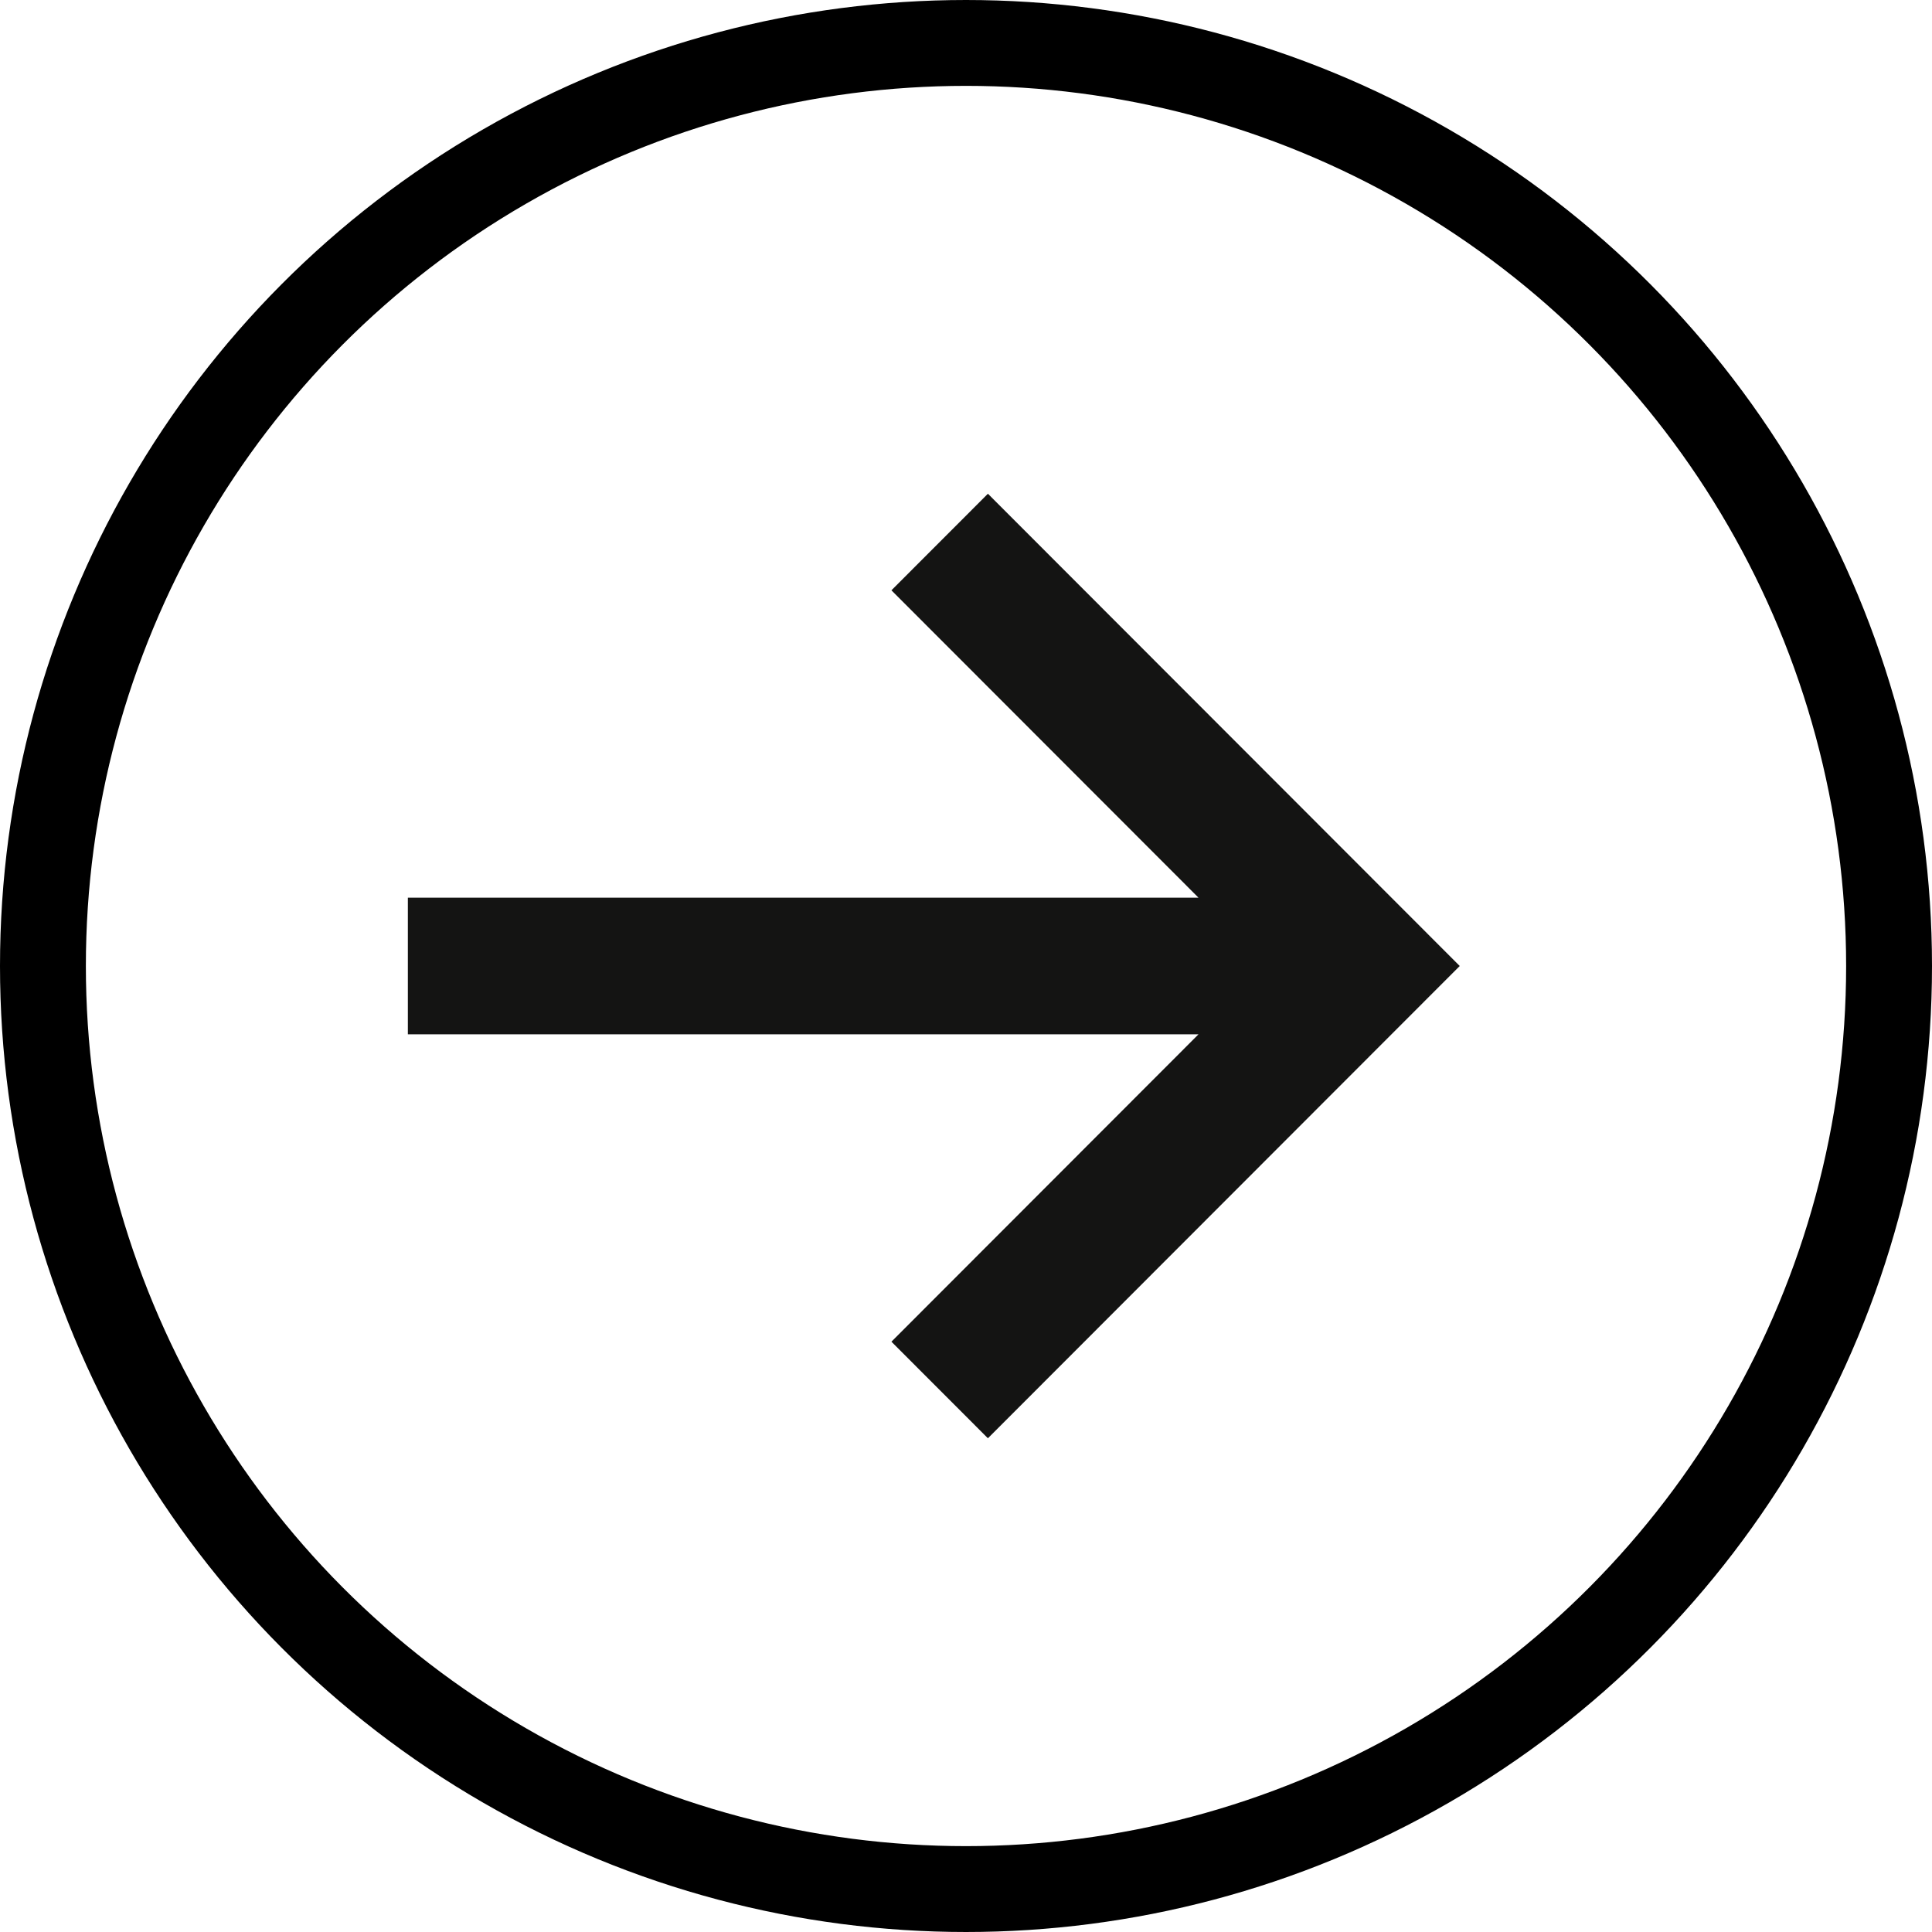
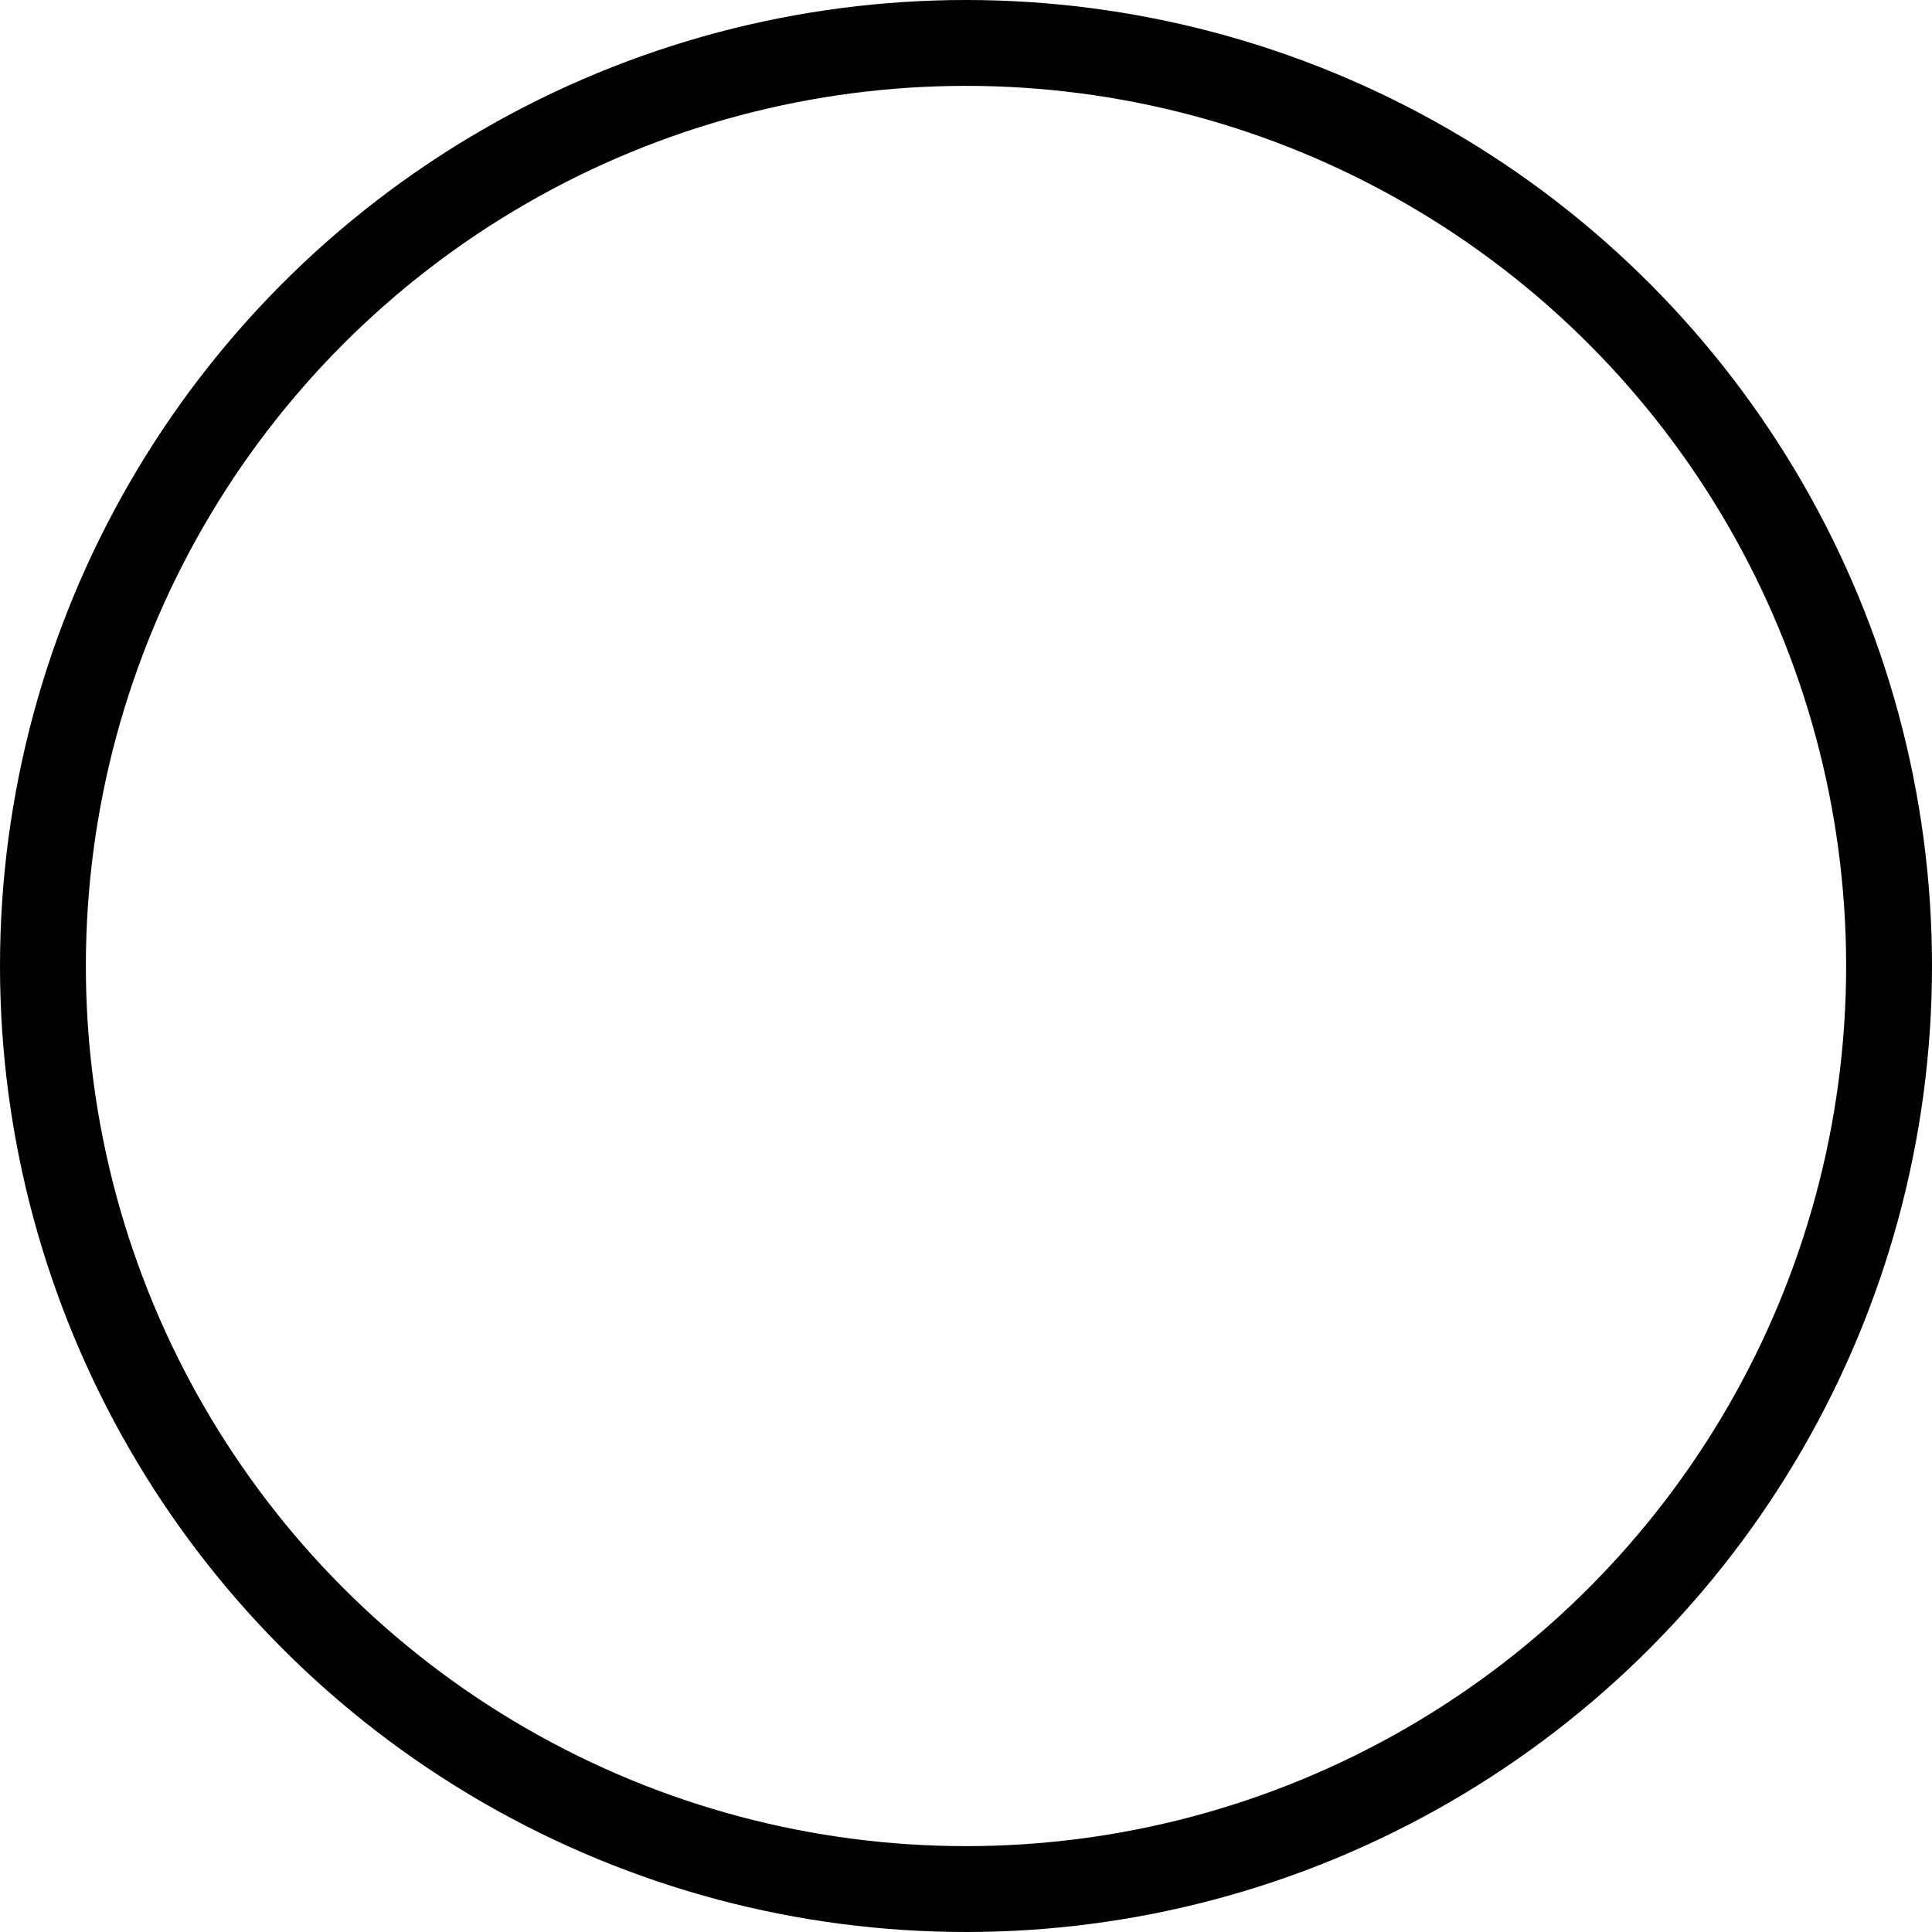
<svg xmlns="http://www.w3.org/2000/svg" width="90" height="90" viewBox="0 0 90 90" fill="none">
-   <path d="M19 41.818L55.831 41.818L41.526 27.499L46.021 23L68 45L46.021 67L41.526 62.501L55.831 48.182L19 48.182L19 41.818Z" fill="#141413" />
  <circle cx="45" cy="45" r="43" stroke="black" stroke-width="4" />
</svg>